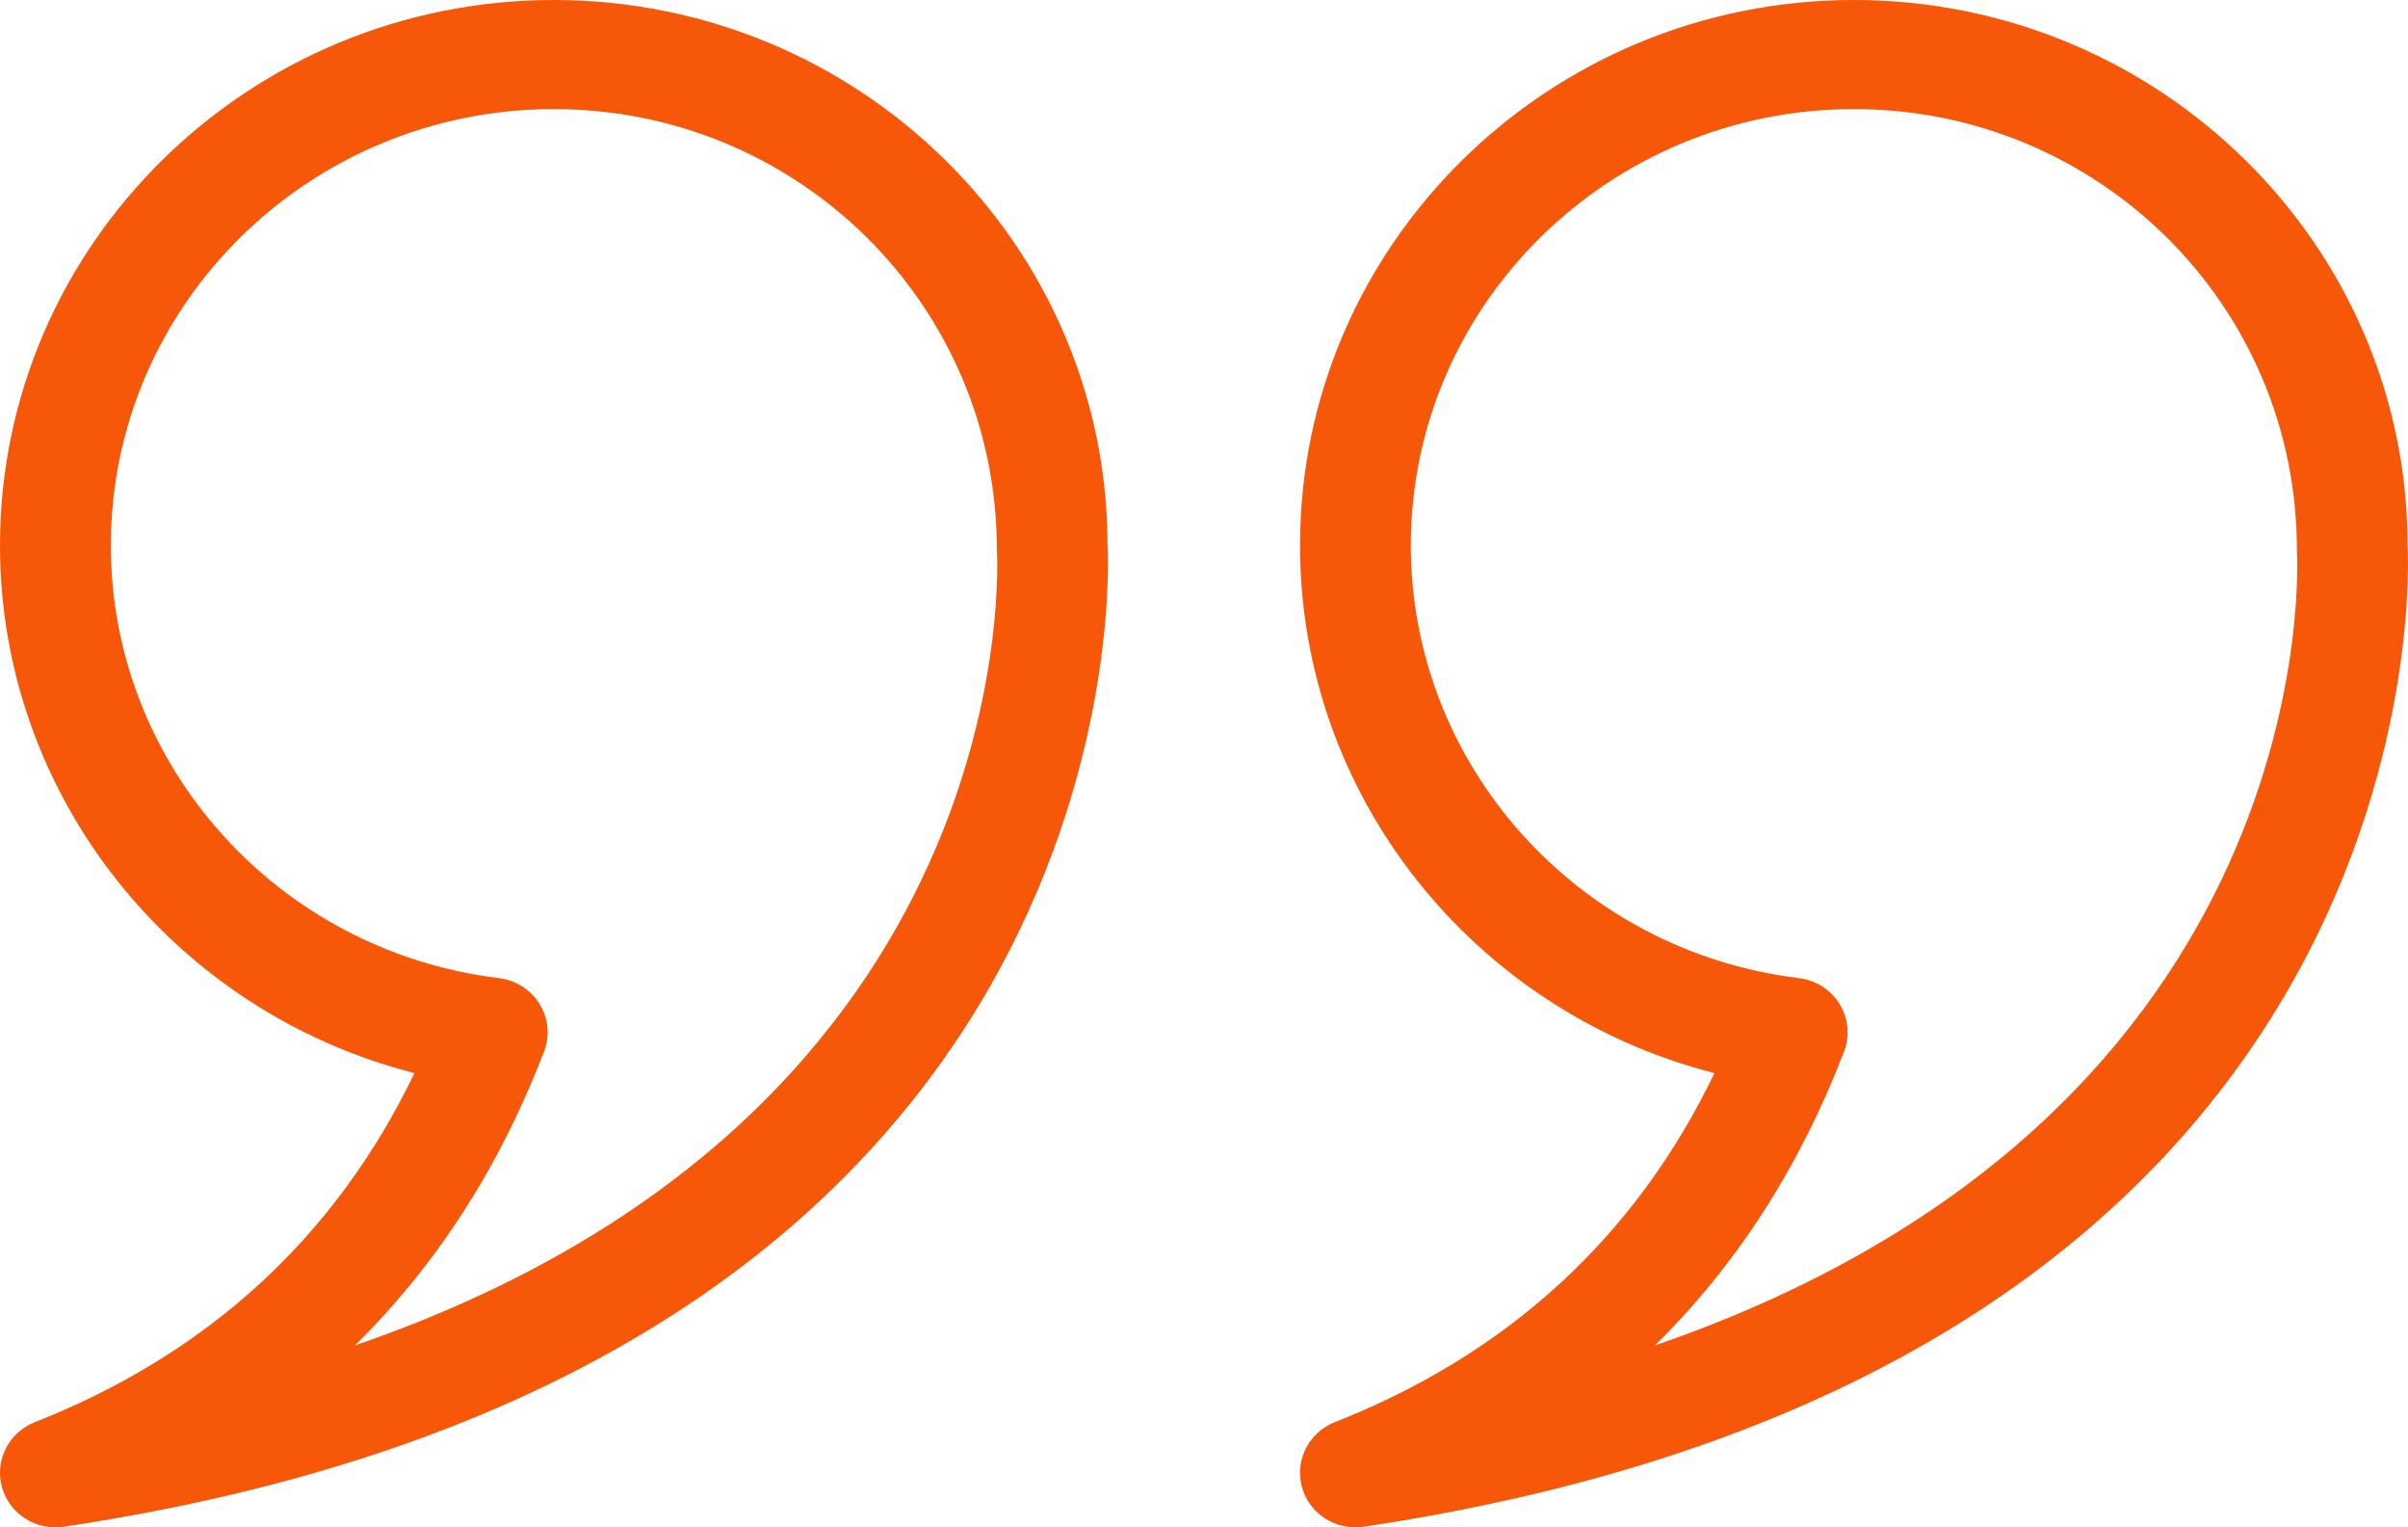
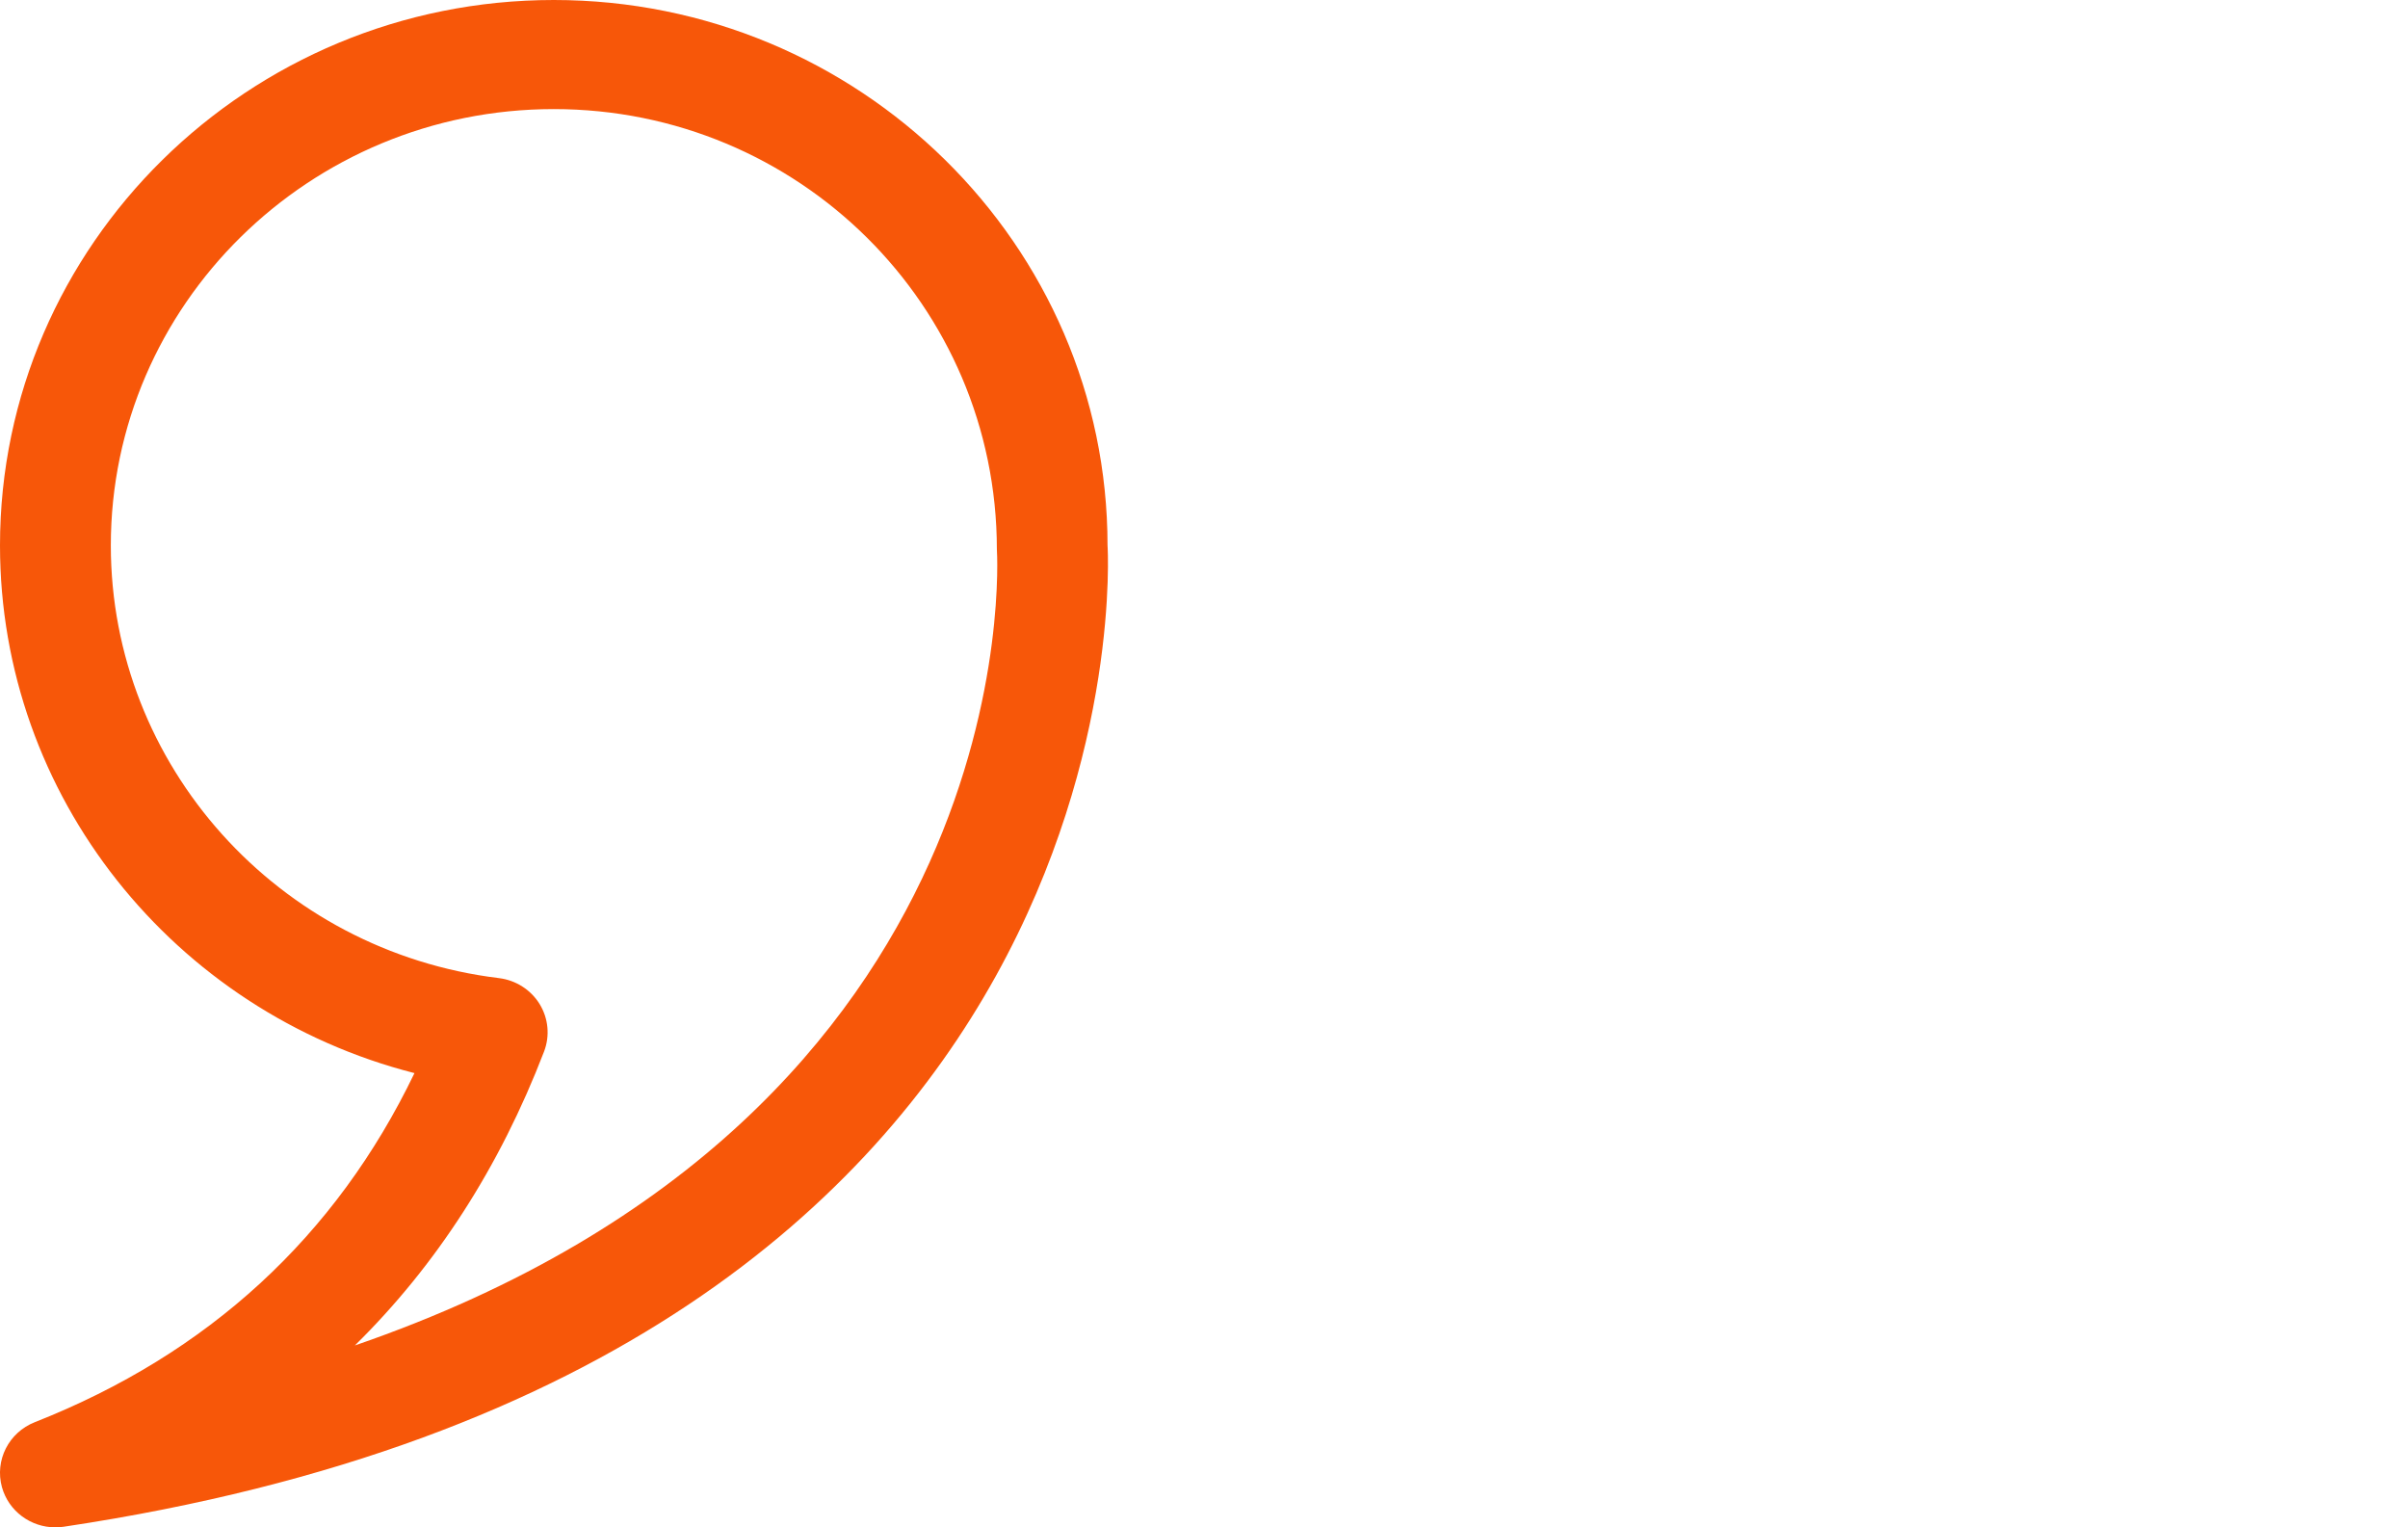
<svg xmlns="http://www.w3.org/2000/svg" width="82" height="52" viewBox="0 0 82 52" fill="none">
  <path d="M1.885 52C1.047 52 0.293 51.449 0.066 50.631C-0.185 49.721 0.296 48.769 1.186 48.419C7.096 46.09 11.435 42.099 14.114 36.535C5.917 34.446 0 27.106 0 18.571C0 8.331 8.46 0 18.858 0C29.256 0 37.715 8.331 37.715 18.571C37.731 18.712 39.396 46.401 2.171 51.979C2.075 51.994 1.98 52 1.885 52ZM18.858 3.714C10.54 3.714 3.774 10.379 3.774 18.571C3.774 26.053 9.457 32.386 16.993 33.301C17.567 33.372 18.078 33.698 18.377 34.186C18.676 34.674 18.731 35.269 18.526 35.803C17.012 39.739 14.858 43.081 12.084 45.807C35.095 37.886 33.963 18.926 33.947 18.709C33.942 10.379 27.175 3.714 18.858 3.714Z" fill="#F75709" />
-   <path d="M46.155 52C45.316 52 44.563 51.449 44.336 50.631C44.085 49.721 44.565 48.769 45.455 48.419C51.365 46.09 55.705 42.099 58.383 36.535C50.187 34.446 44.27 27.106 44.27 18.571C44.27 8.331 52.73 0 63.128 0C73.526 0 81.985 8.331 81.985 18.571C82.001 18.712 83.665 46.401 46.44 51.979C46.344 51.994 46.249 52 46.155 52ZM63.128 3.714C54.81 3.714 48.043 10.379 48.043 18.571C48.043 26.053 53.727 32.386 61.262 33.301C61.837 33.372 62.348 33.698 62.646 34.186C62.945 34.674 63.001 35.269 62.795 35.803C61.282 39.739 59.128 43.081 56.353 45.807C79.365 37.886 78.233 18.926 78.217 18.709C78.211 10.379 71.445 3.714 63.128 3.714Z" fill="#F75709" />
</svg>